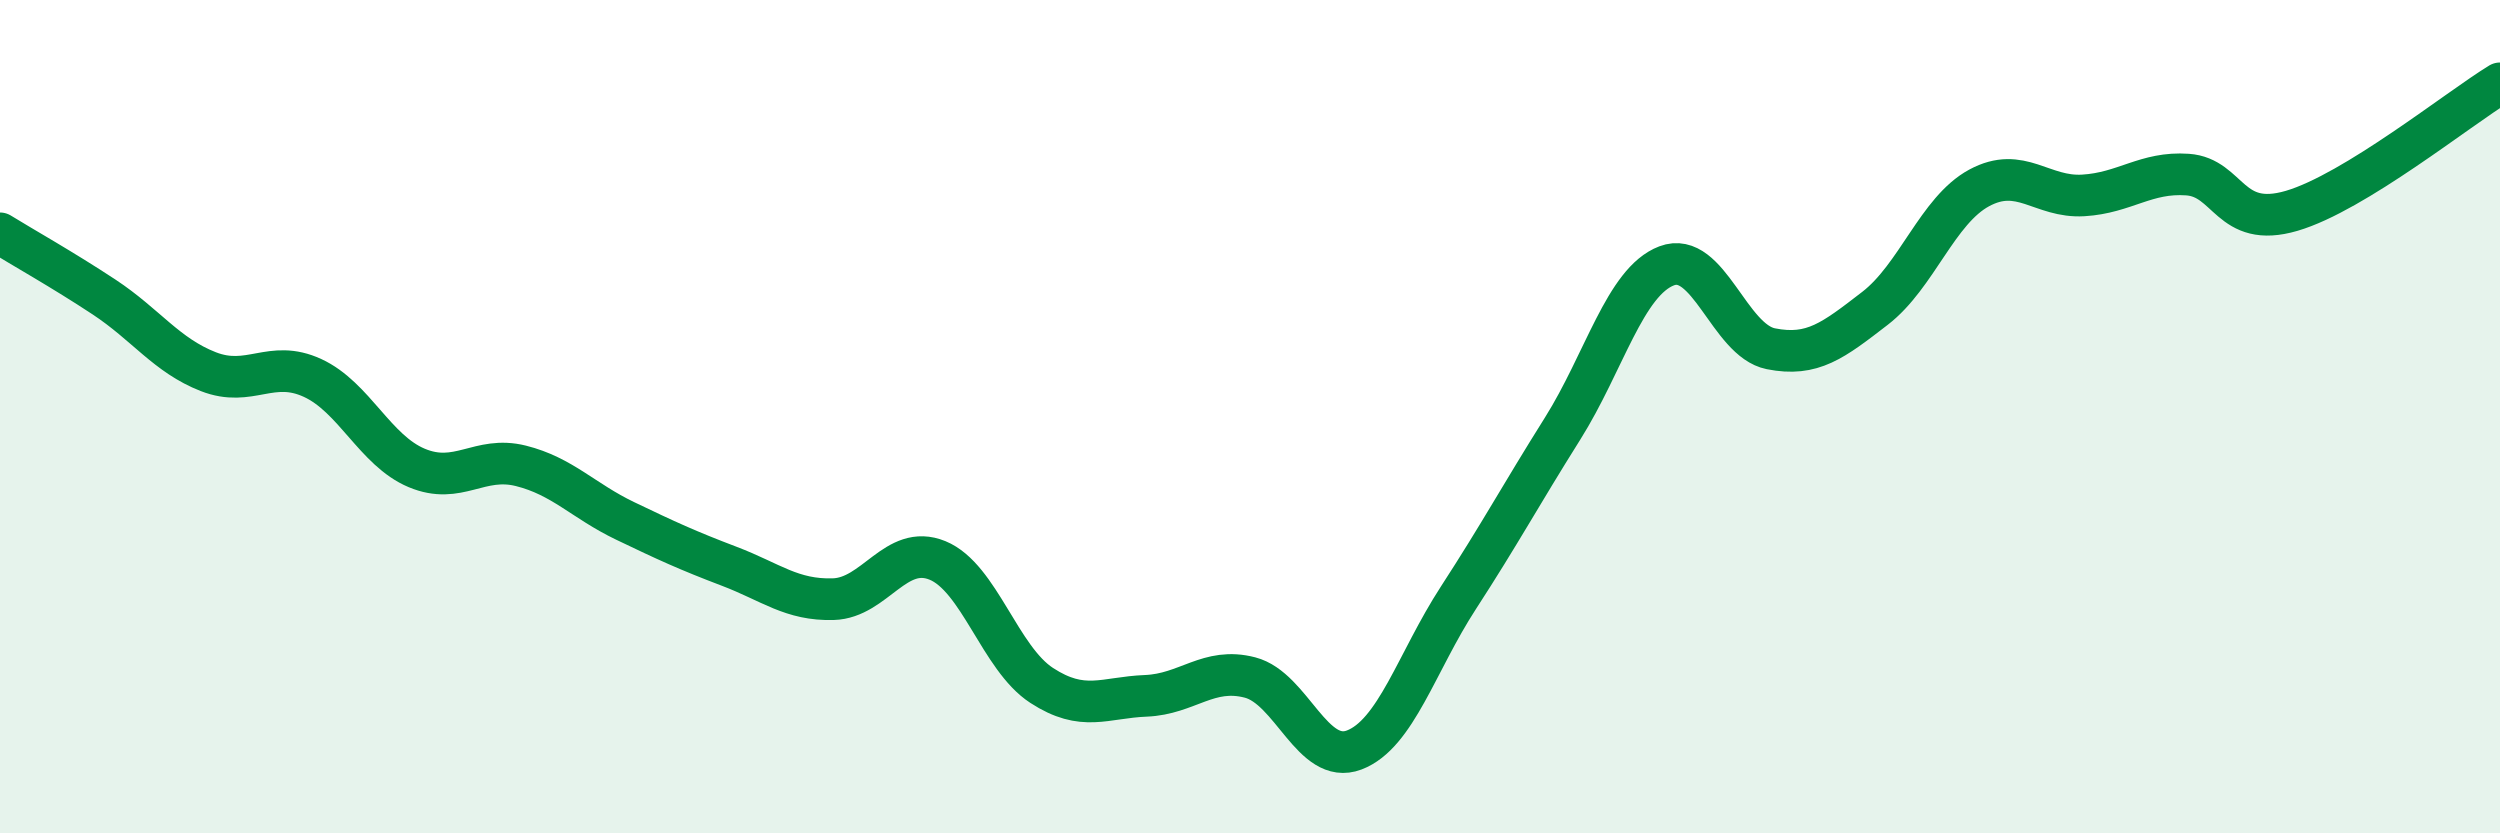
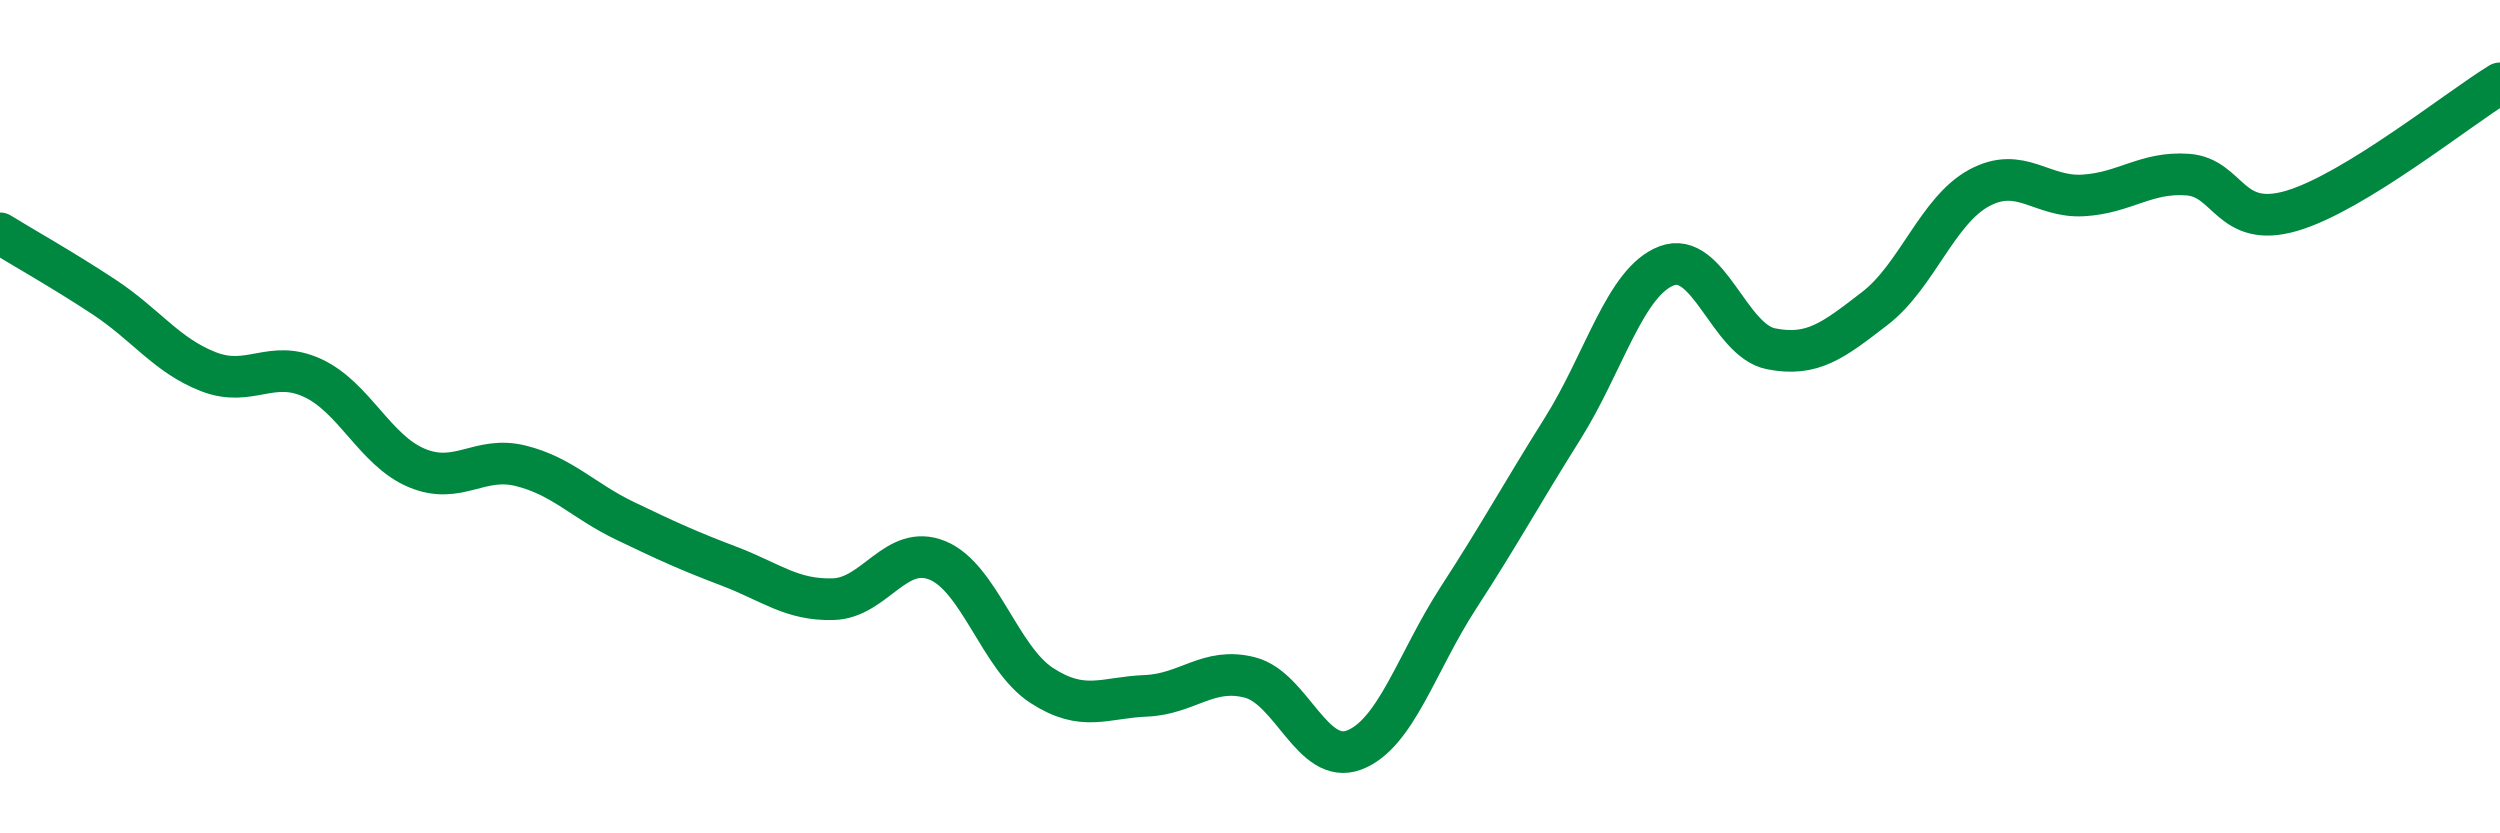
<svg xmlns="http://www.w3.org/2000/svg" width="60" height="20" viewBox="0 0 60 20">
-   <path d="M 0,5.6 C 0.5,5.91 1.5,6.47 2.5,7.13 C 3.5,7.79 4,8.53 5,8.92 C 6,9.31 6.5,8.61 7.5,9.07 C 8.5,9.53 9,10.81 10,11.23 C 11,11.65 11.5,10.93 12.5,11.18 C 13.5,11.43 14,12.02 15,12.5 C 16,12.98 16.5,13.21 17.5,13.59 C 18.5,13.97 19,14.41 20,14.38 C 21,14.35 21.5,13.04 22.5,13.45 C 23.5,13.86 24,15.8 25,16.45 C 26,17.1 26.5,16.74 27.5,16.7 C 28.5,16.66 29,16 30,16.26 C 31,16.52 31.5,18.38 32.5,18 C 33.5,17.62 34,15.89 35,14.35 C 36,12.81 36.5,11.88 37.5,10.29 C 38.5,8.7 39,6.76 40,6.38 C 41,6 41.5,8.17 42.5,8.37 C 43.5,8.57 44,8.17 45,7.4 C 46,6.63 46.5,5.05 47.5,4.51 C 48.5,3.97 49,4.75 50,4.69 C 51,4.63 51.5,4.12 52.5,4.19 C 53.5,4.26 53.5,5.5 55,5.06 C 56.5,4.62 59,2.61 60,2L60 20L0 20Z" fill="#008740" opacity="0.1" stroke-linecap="round" stroke-linejoin="round" />
  <path d="M 0,5.6 C 0.5,5.91 1.5,6.47 2.5,7.13 C 3.5,7.79 4,8.53 5,8.92 C 6,9.31 6.5,8.61 7.5,9.07 C 8.5,9.53 9,10.81 10,11.23 C 11,11.65 11.5,10.93 12.5,11.18 C 13.5,11.43 14,12.02 15,12.5 C 16,12.98 16.5,13.21 17.5,13.59 C 18.5,13.97 19,14.41 20,14.38 C 21,14.35 21.5,13.04 22.5,13.45 C 23.5,13.86 24,15.8 25,16.45 C 26,17.1 26.5,16.74 27.5,16.7 C 28.5,16.66 29,16 30,16.26 C 31,16.52 31.5,18.38 32.5,18 C 33.5,17.62 34,15.89 35,14.35 C 36,12.81 36.5,11.88 37.5,10.29 C 38.5,8.7 39,6.76 40,6.38 C 41,6 41.5,8.17 42.5,8.37 C 43.5,8.57 44,8.17 45,7.4 C 46,6.63 46.5,5.05 47.5,4.51 C 48.5,3.97 49,4.75 50,4.69 C 51,4.63 51.5,4.12 52.5,4.19 C 53.5,4.26 53.5,5.5 55,5.06 C 56.5,4.62 59,2.61 60,2" stroke="#008740" stroke-width="1" fill="none" stroke-linecap="round" stroke-linejoin="round" />
</svg>